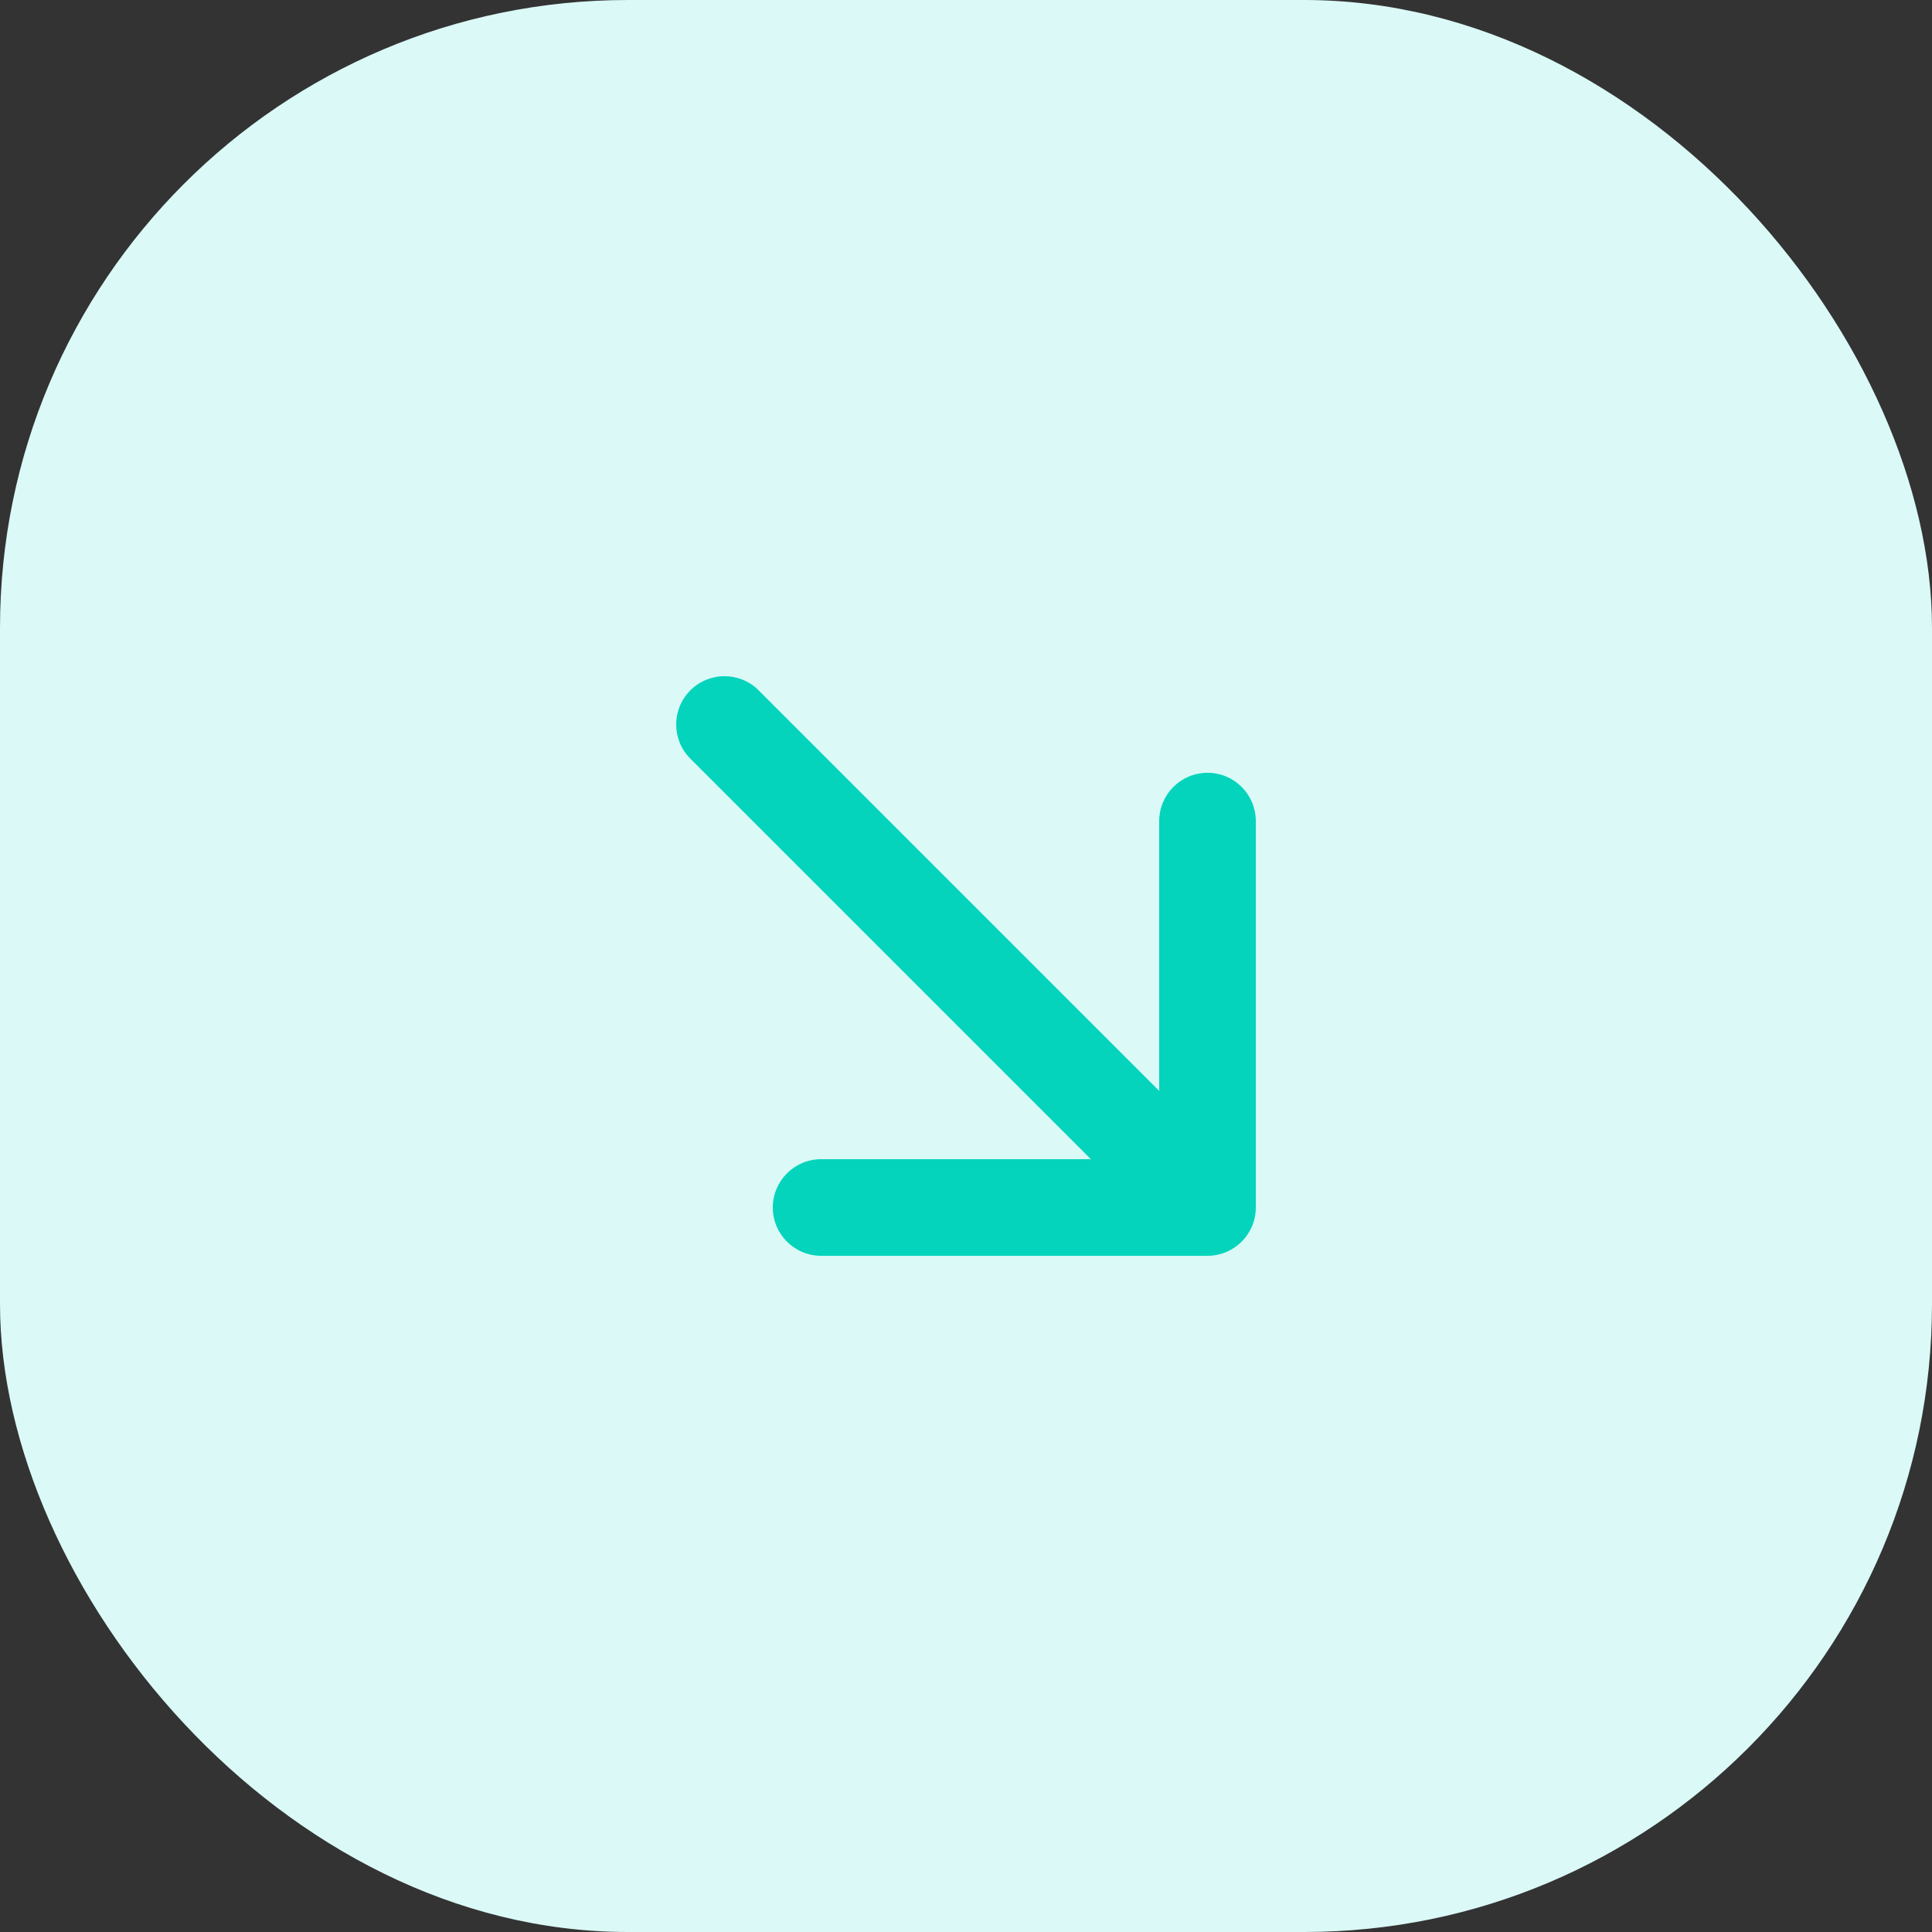
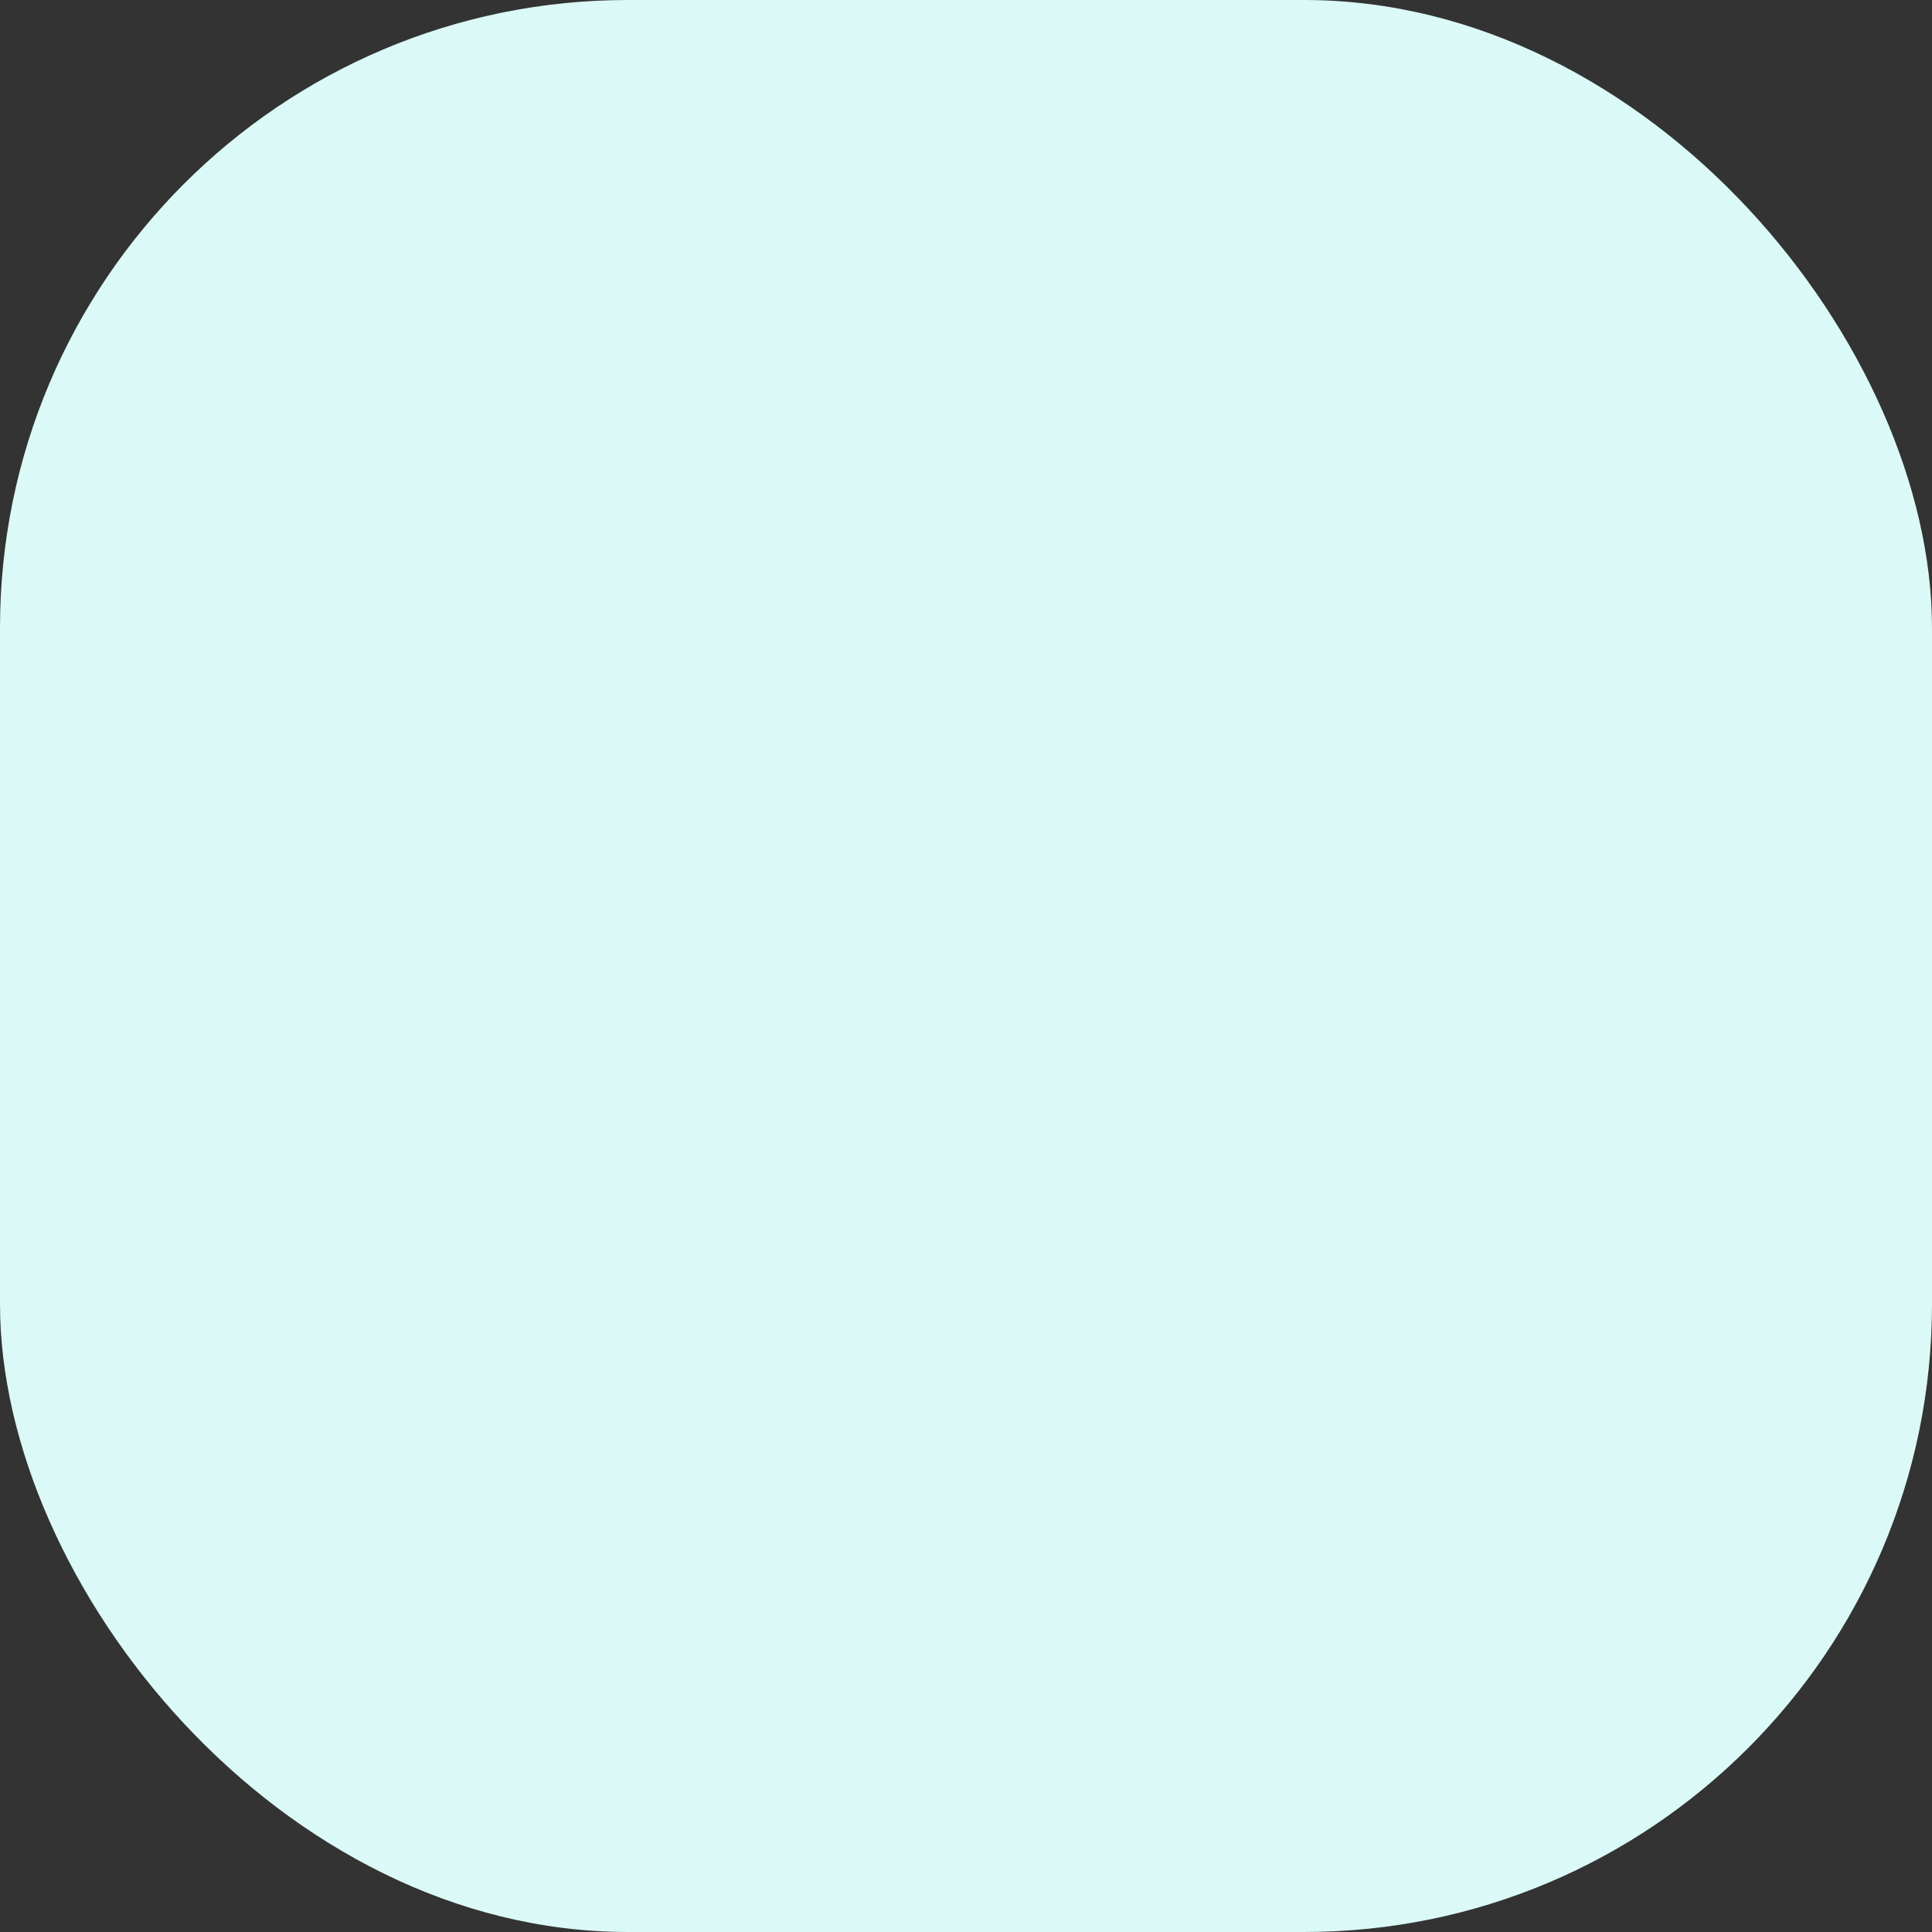
<svg xmlns="http://www.w3.org/2000/svg" width="40" height="40" viewBox="0 0 40 40" fill="none">
  <rect x="0" y="0" width="40" height="40" fill="#333333" stroke="none" />
  <rect width="40" height="40" rx="13" fill="#DAF9F7" />
-   <path d="M14.293 14.293C14.683 13.902 15.317 13.902 15.707 14.293L24 22.586L24 17C24 16.448 24.448 16 25 16C25.552 16 26 16.448 26 17L26 25C26 25.552 25.552 26 25 26H17C16.448 26 16 25.552 16 25C16 24.448 16.448 24 17 24H22.586L14.293 15.707C13.902 15.317 13.902 14.683 14.293 14.293Z" fill="#04D4BC" />
</svg>